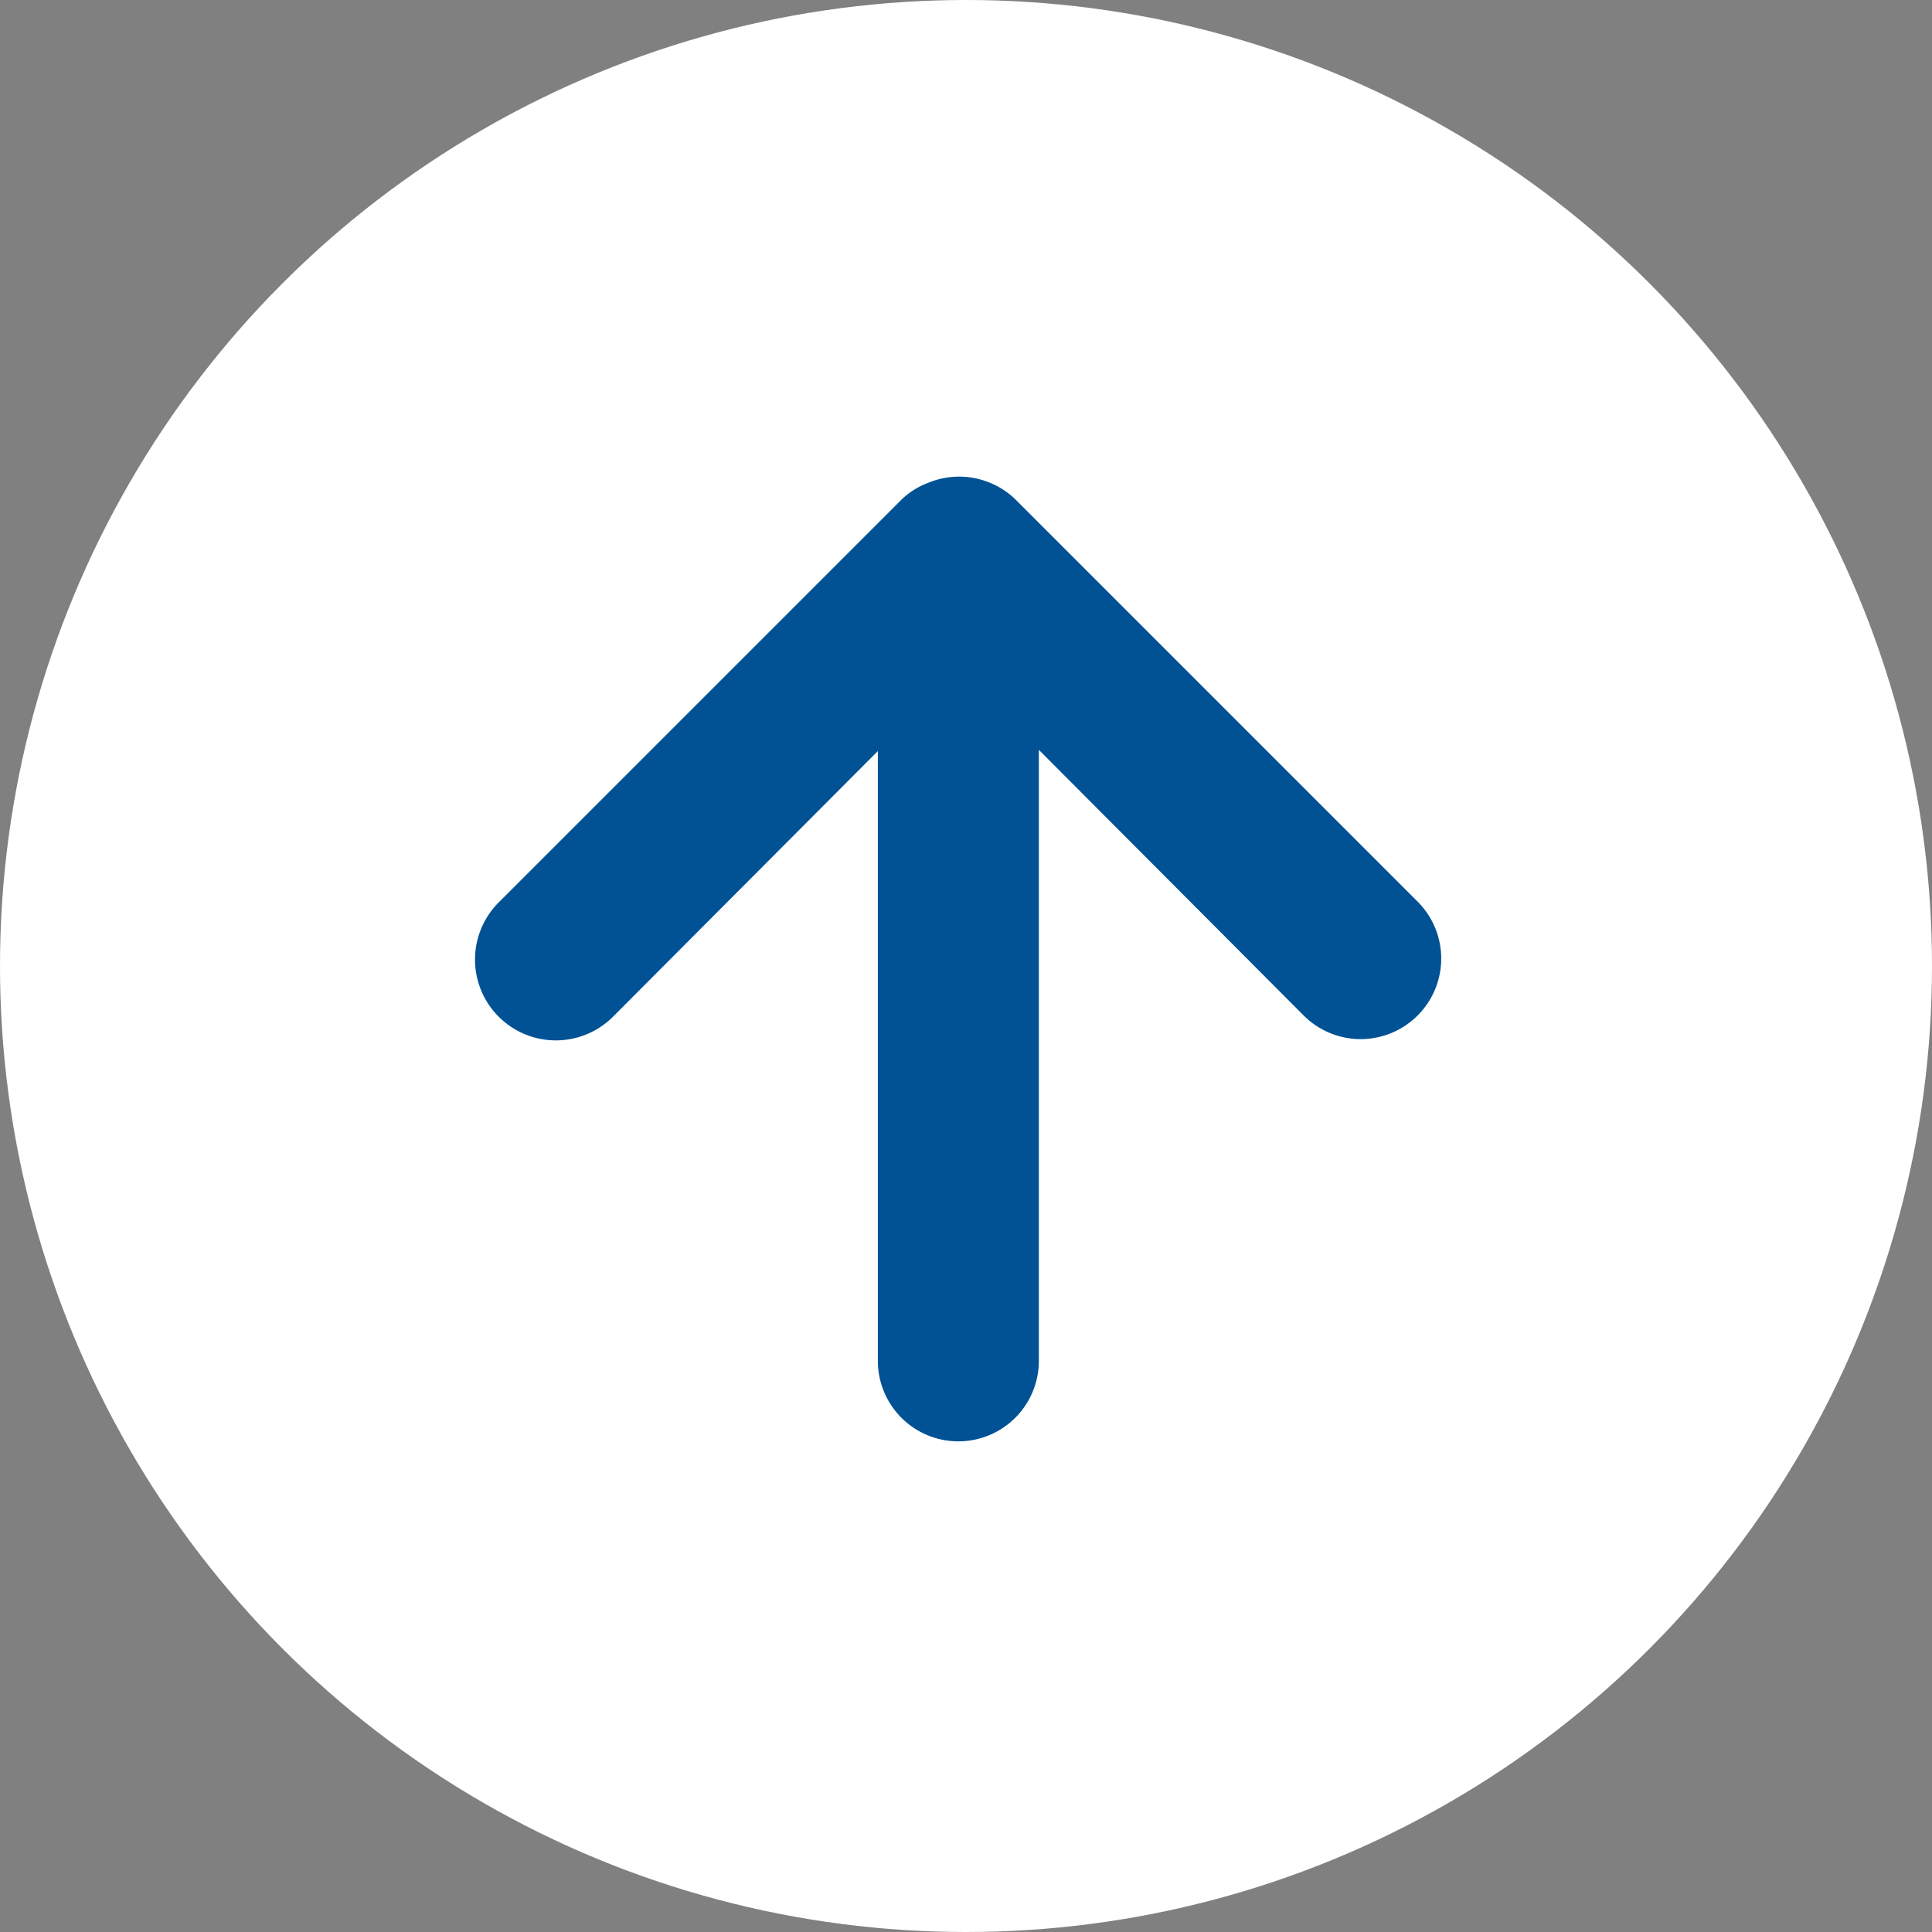
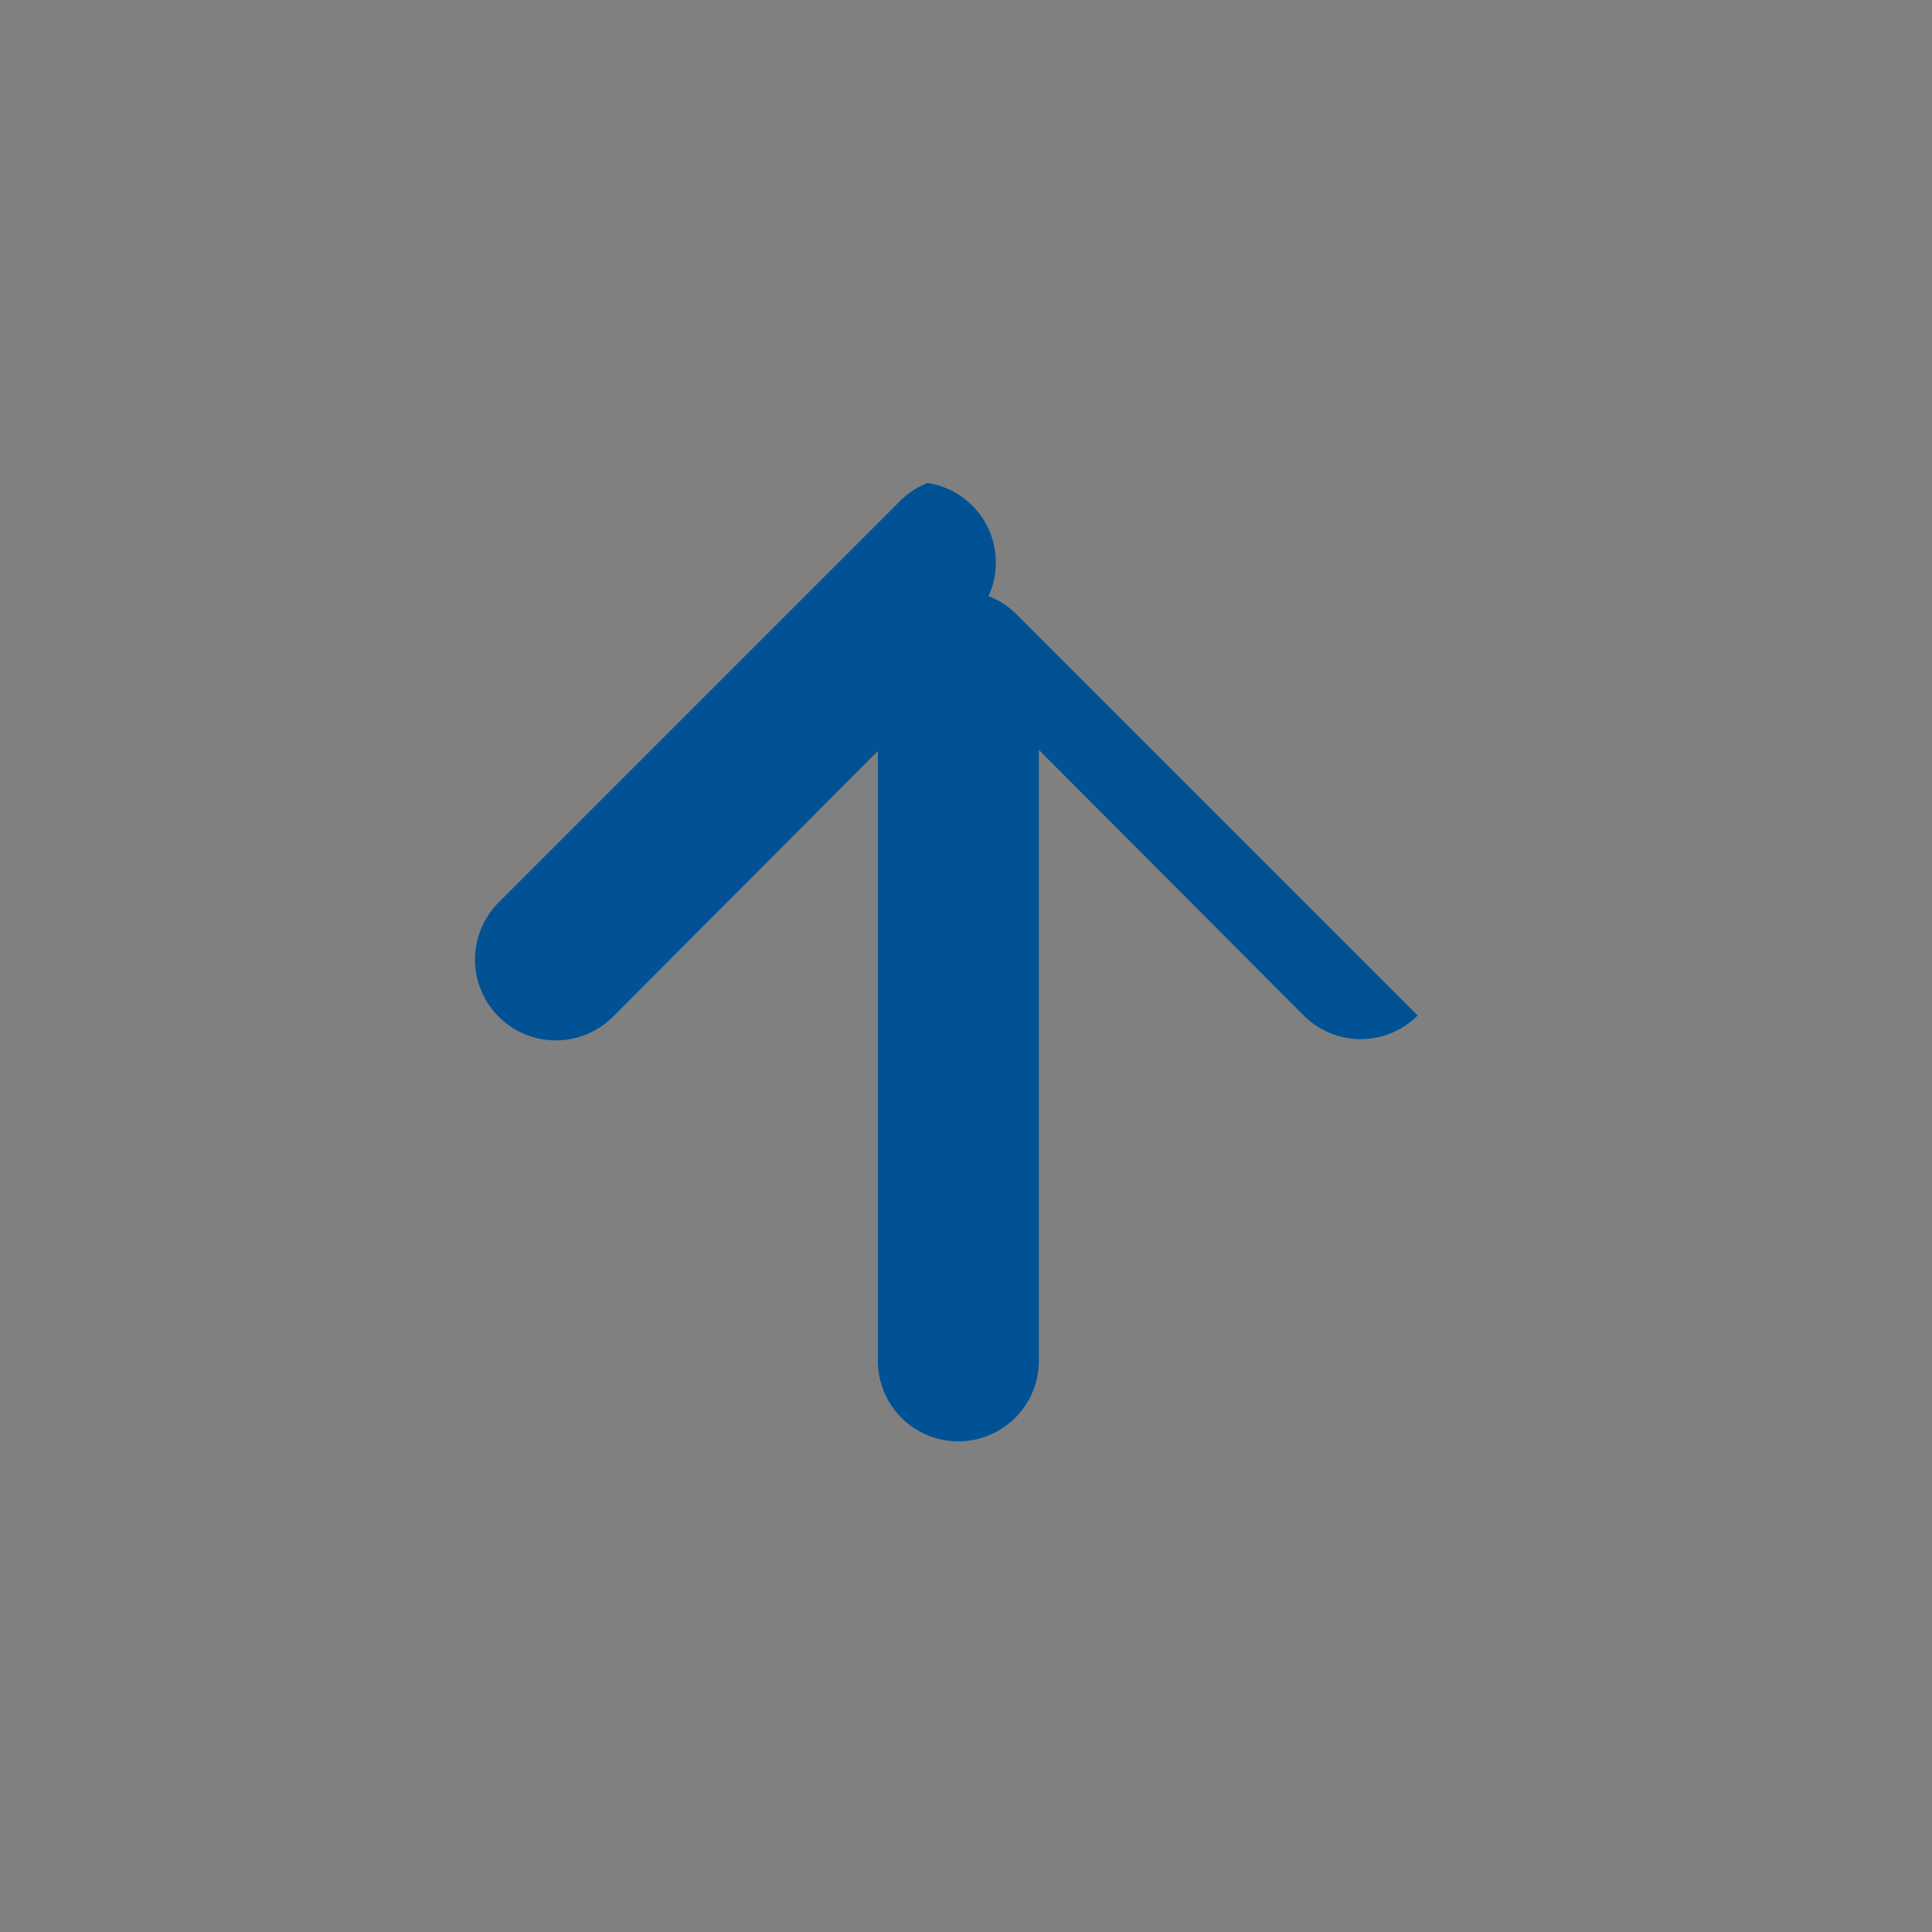
<svg xmlns="http://www.w3.org/2000/svg" viewBox="0 0 48 48">
  <rect x="0" y="0" width="48" height="48" fill="#808080" stroke="none" />
  <defs>
    <style>.cls-1{fill:#fff;}.cls-2{fill:#005294;}</style>
  </defs>
  <g id="レイヤー_2" data-name="レイヤー 2">
    <g id="obj">
-       <circle class="cls-1" cx="24" cy="24" r="24" />
-       <path class="cls-2" d="M23.05,12a1.91,1.91,0,0,0-.66.42l-10,10a2,2,0,1,0,2.84,2.84l6.58-6.6V33.81a2,2,0,0,0,4,0V18.63l6.58,6.6a2,2,0,0,0,2.83,0h0a2,2,0,0,0,0-2.83h0l-10-10a2,2,0,0,0-.66-.42A2,2,0,0,0,23.05,12Z" />
+       <path class="cls-2" d="M23.05,12a1.91,1.91,0,0,0-.66.42l-10,10a2,2,0,1,0,2.84,2.84l6.58-6.6V33.81a2,2,0,0,0,4,0V18.63l6.58,6.6a2,2,0,0,0,2.83,0h0h0l-10-10a2,2,0,0,0-.66-.42A2,2,0,0,0,23.05,12Z" />
    </g>
  </g>
</svg>